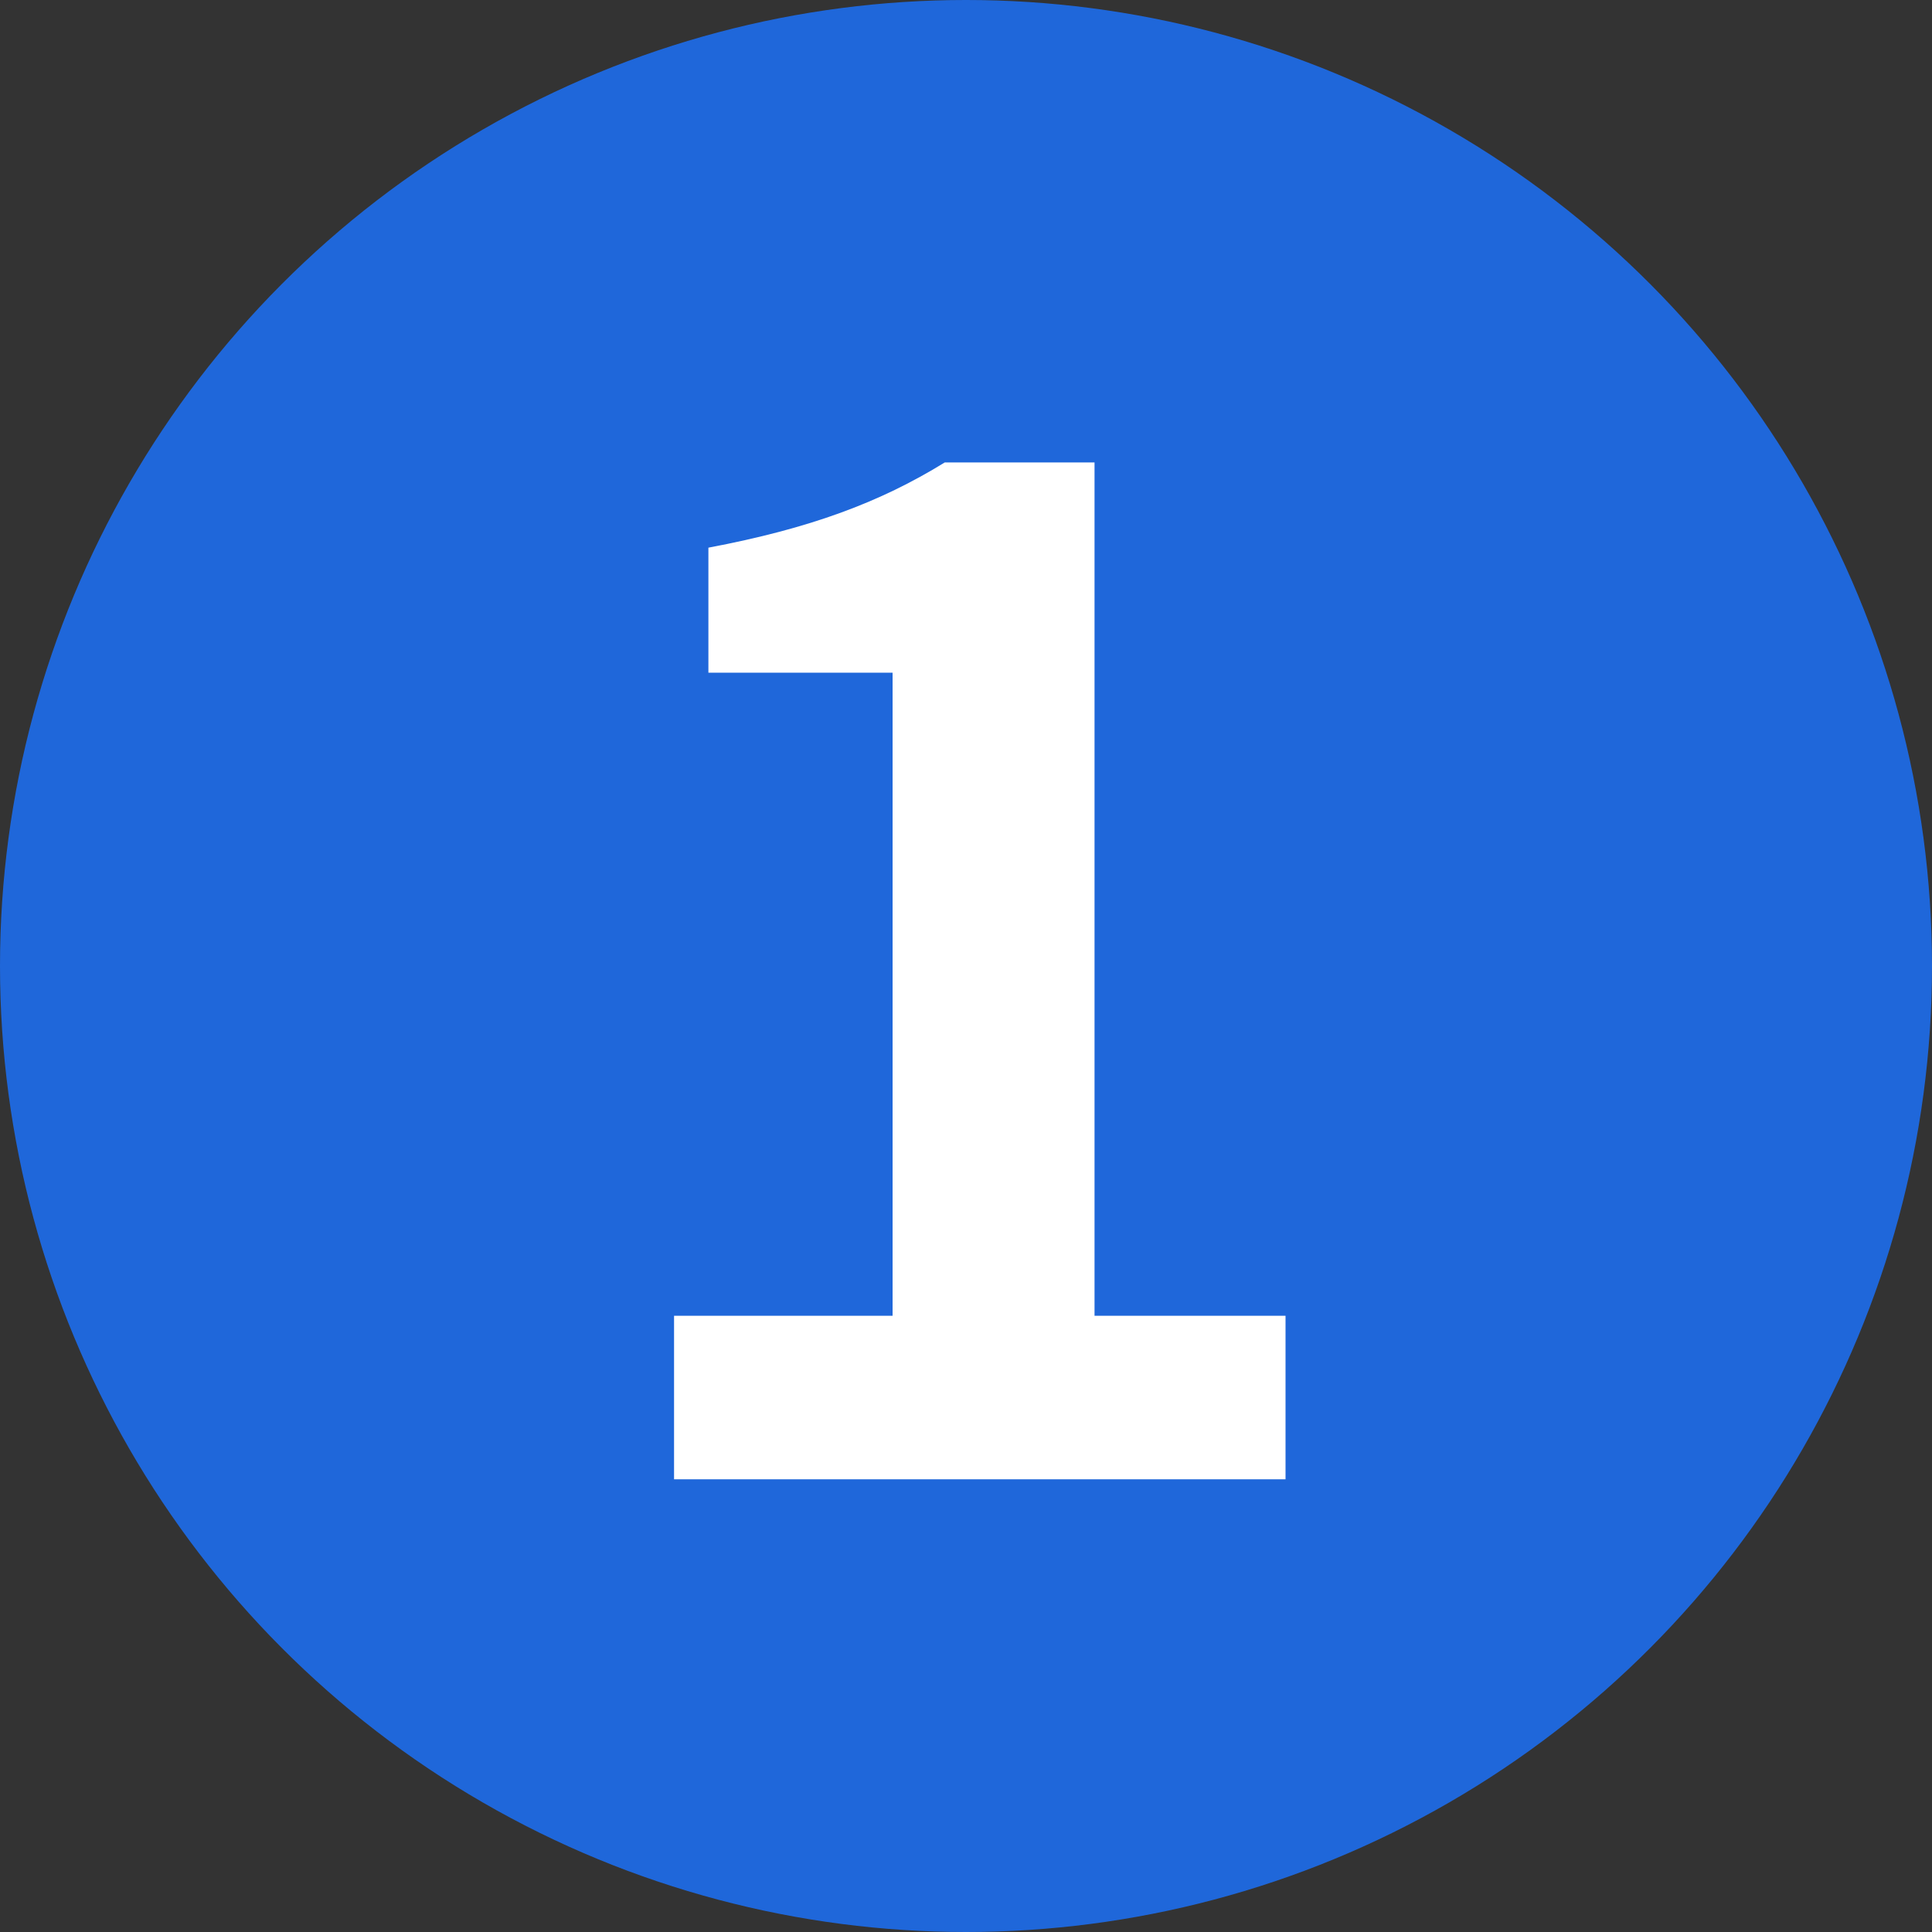
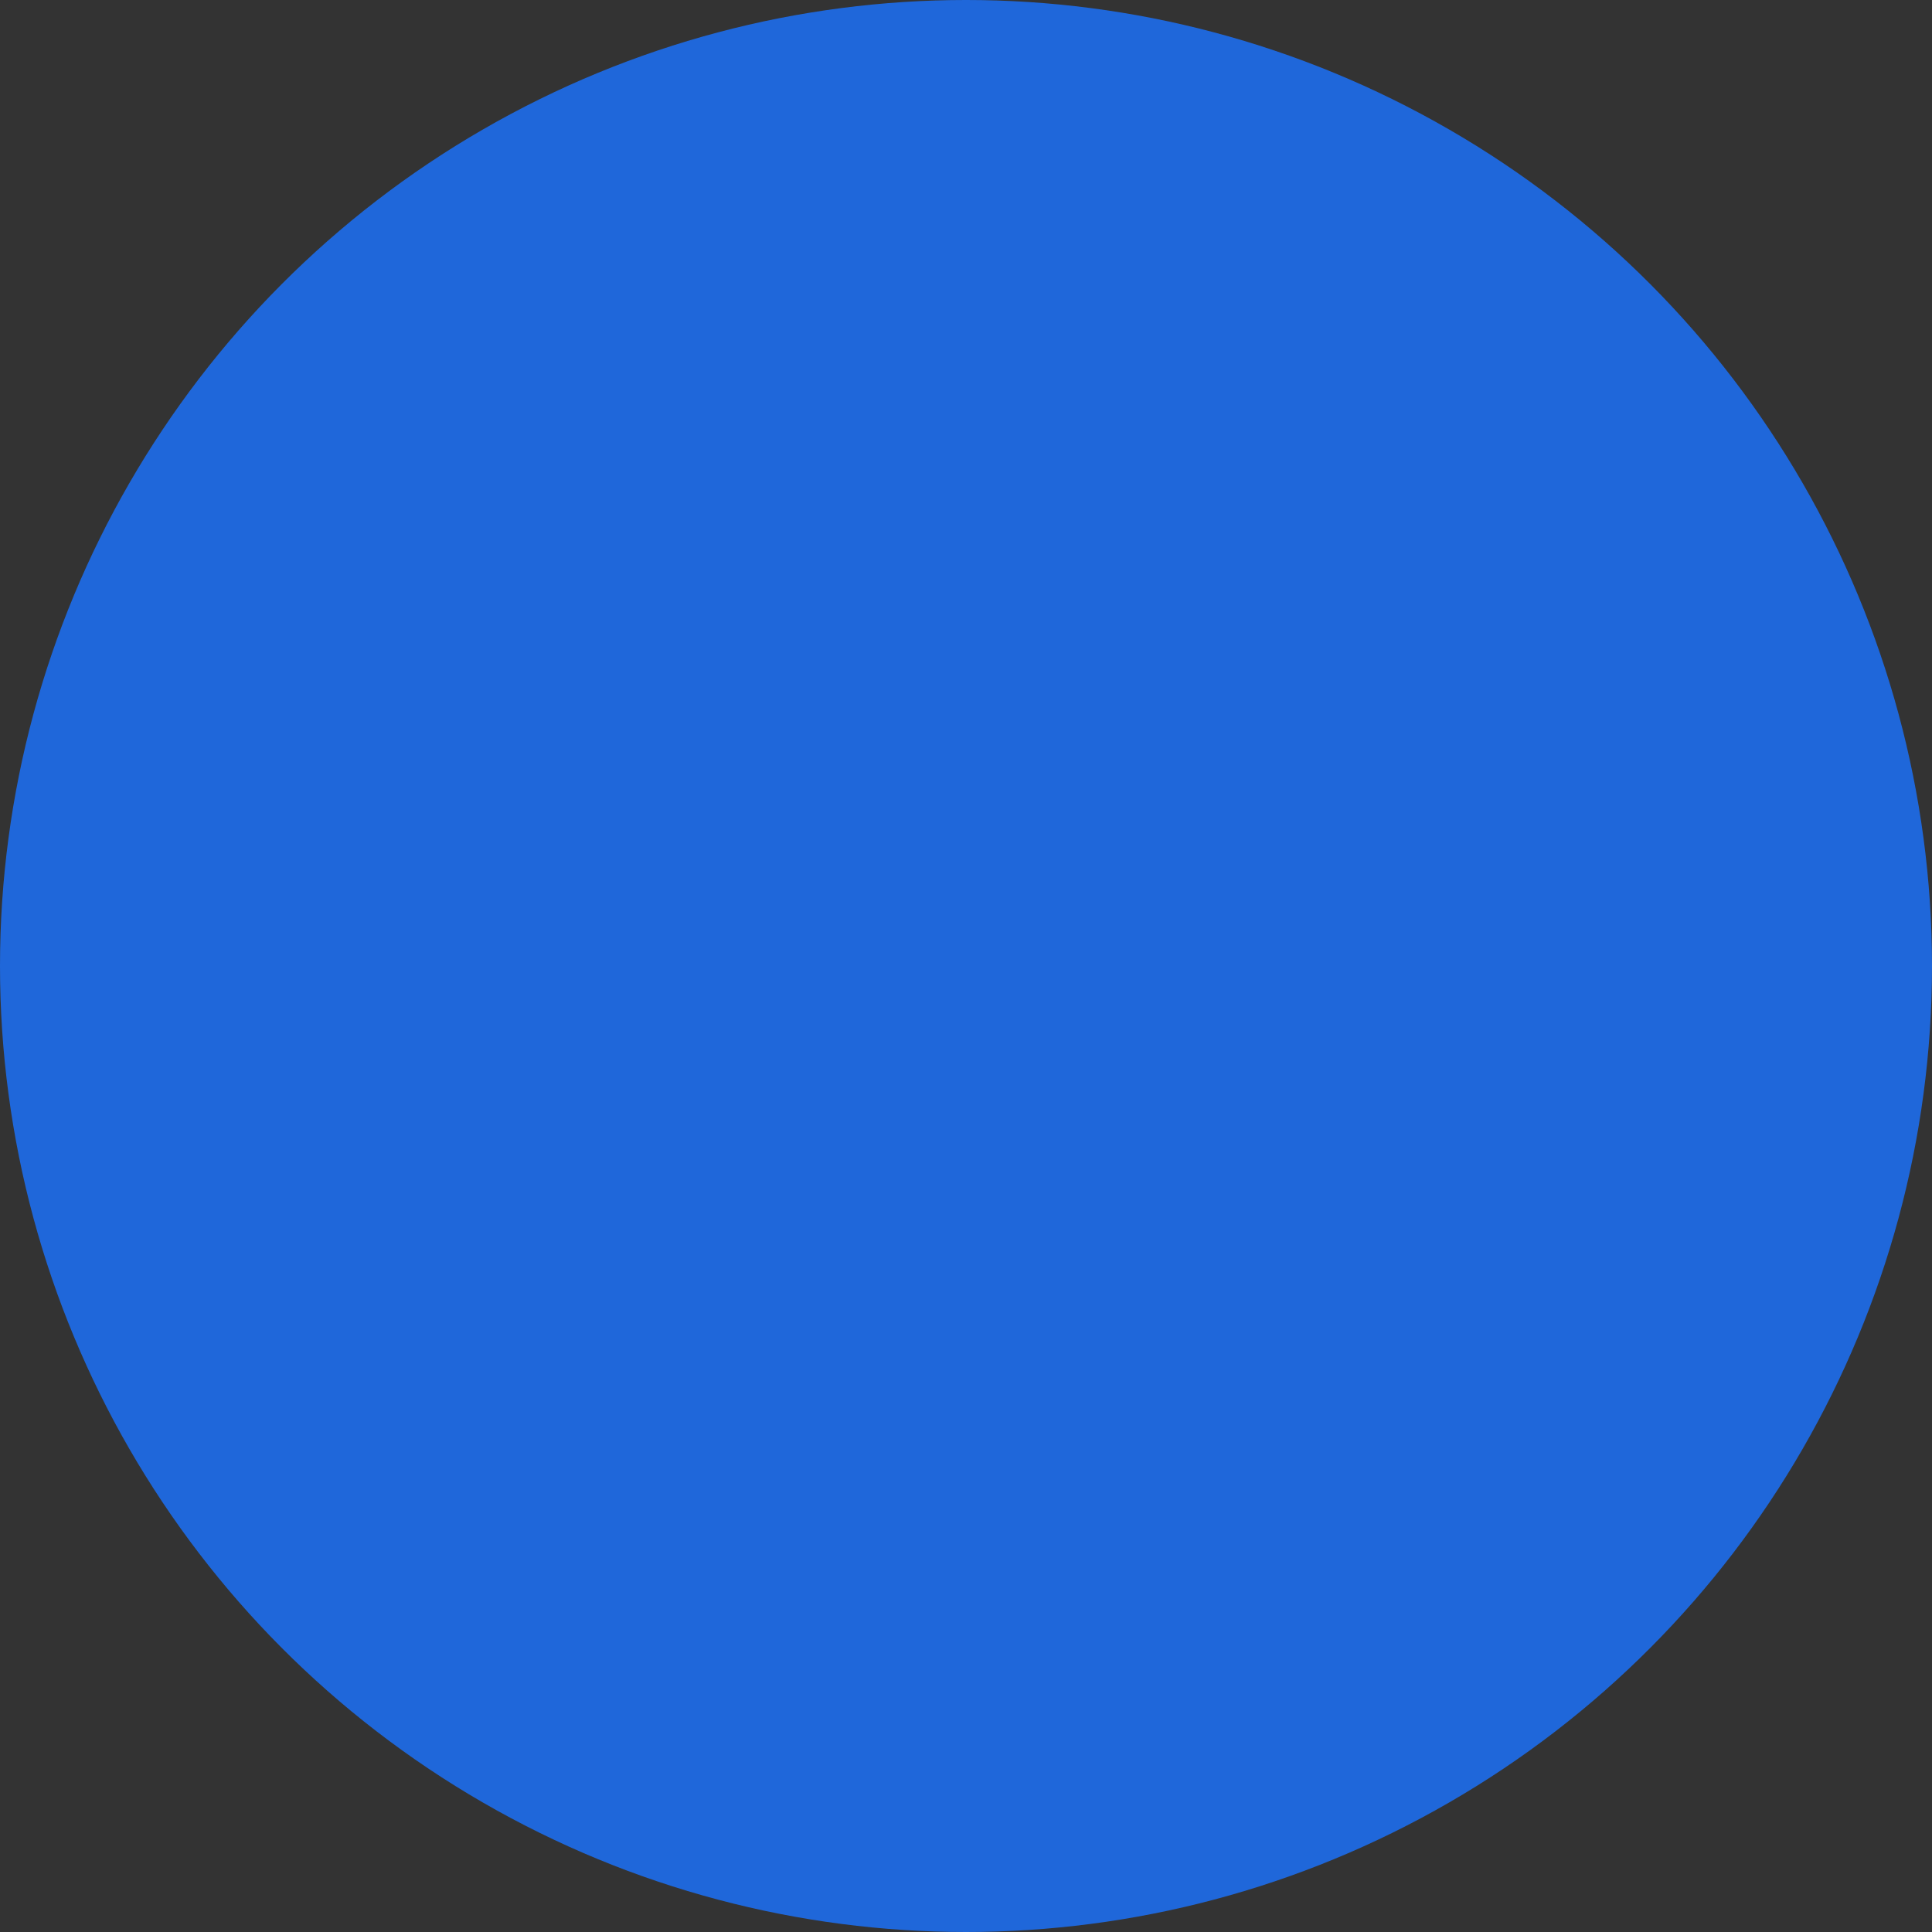
<svg xmlns="http://www.w3.org/2000/svg" id="_圖層_1" data-name="圖層 1" viewBox="0 0 36 36">
  <rect x="0" y="0" width="36" height="36" fill="#333333" stroke="none" />
  <defs>
    <style>
      .cls-1 {
        fill: #fff;
      }

      .cls-2 {
        fill: #1f67da;
      }
    </style>
  </defs>
  <circle class="cls-2" cx="18" cy="18" r="18" />
-   <path class="cls-1" d="M12.561,24.517h4.071v-11.982h-3.432v-2.33c1.896-.358,3.201-.846,4.404-1.588h2.791v15.9h3.559v3.047h-11.394v-3.047Z" />
</svg>